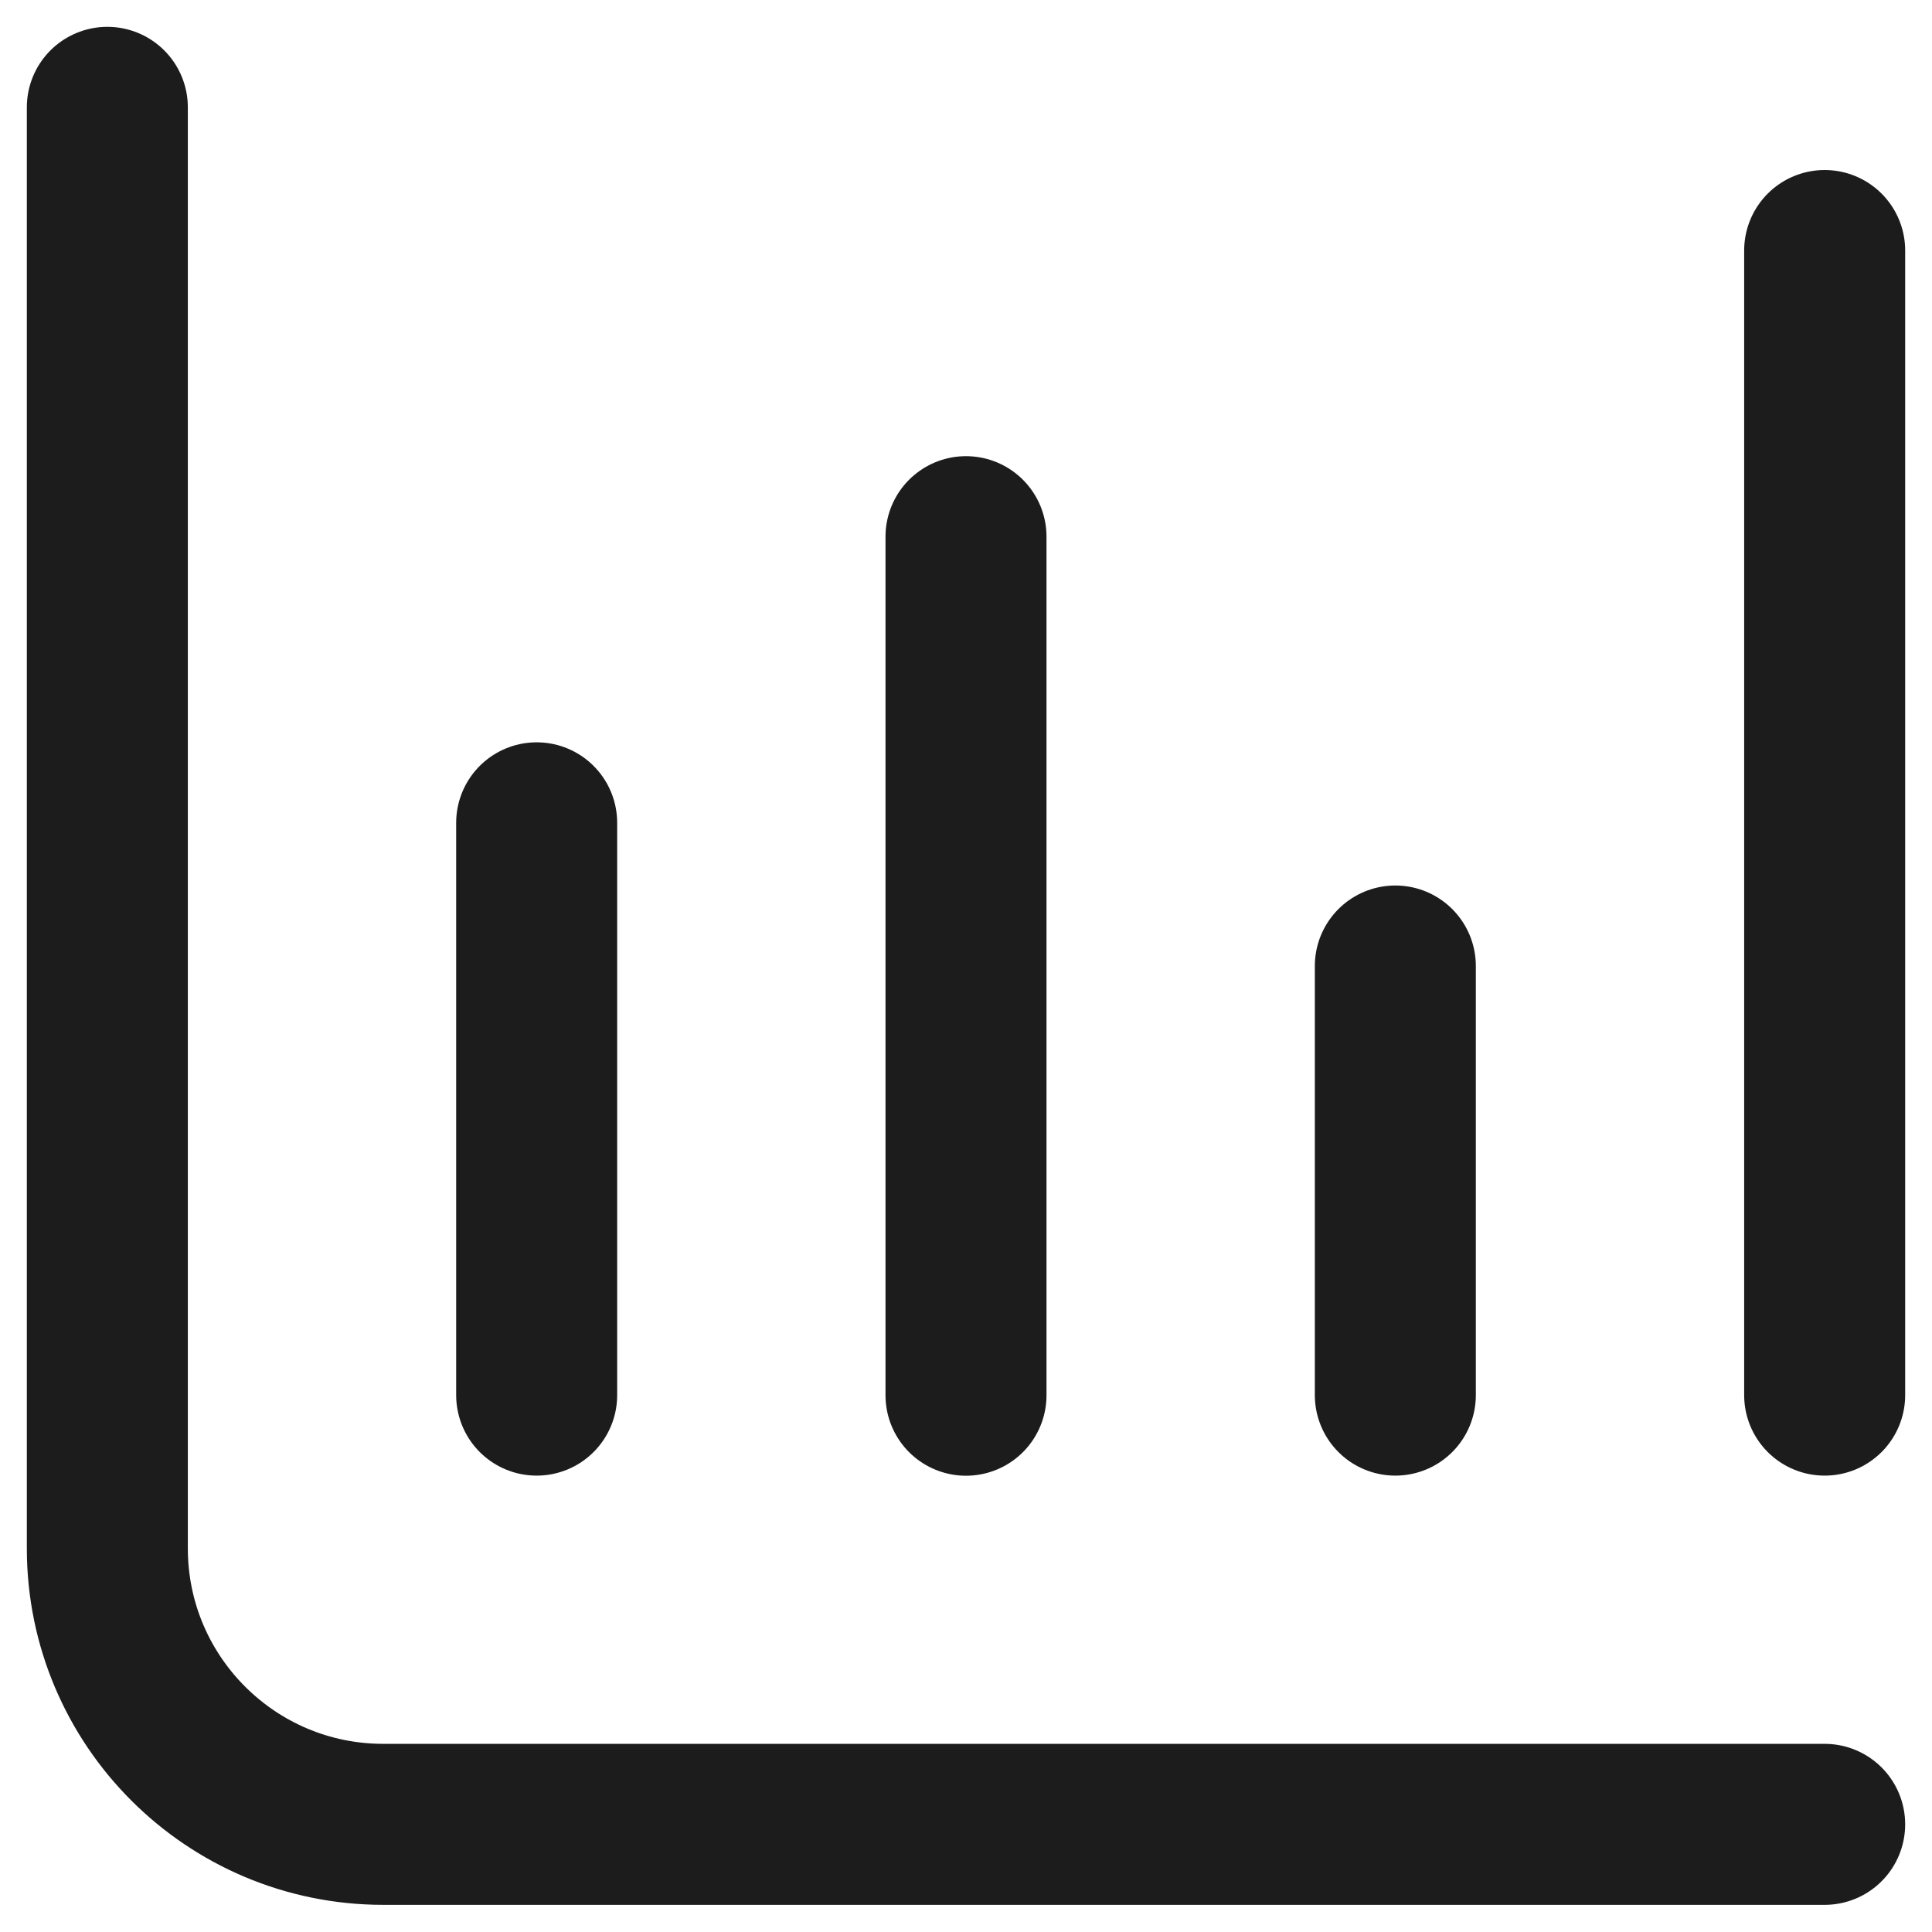
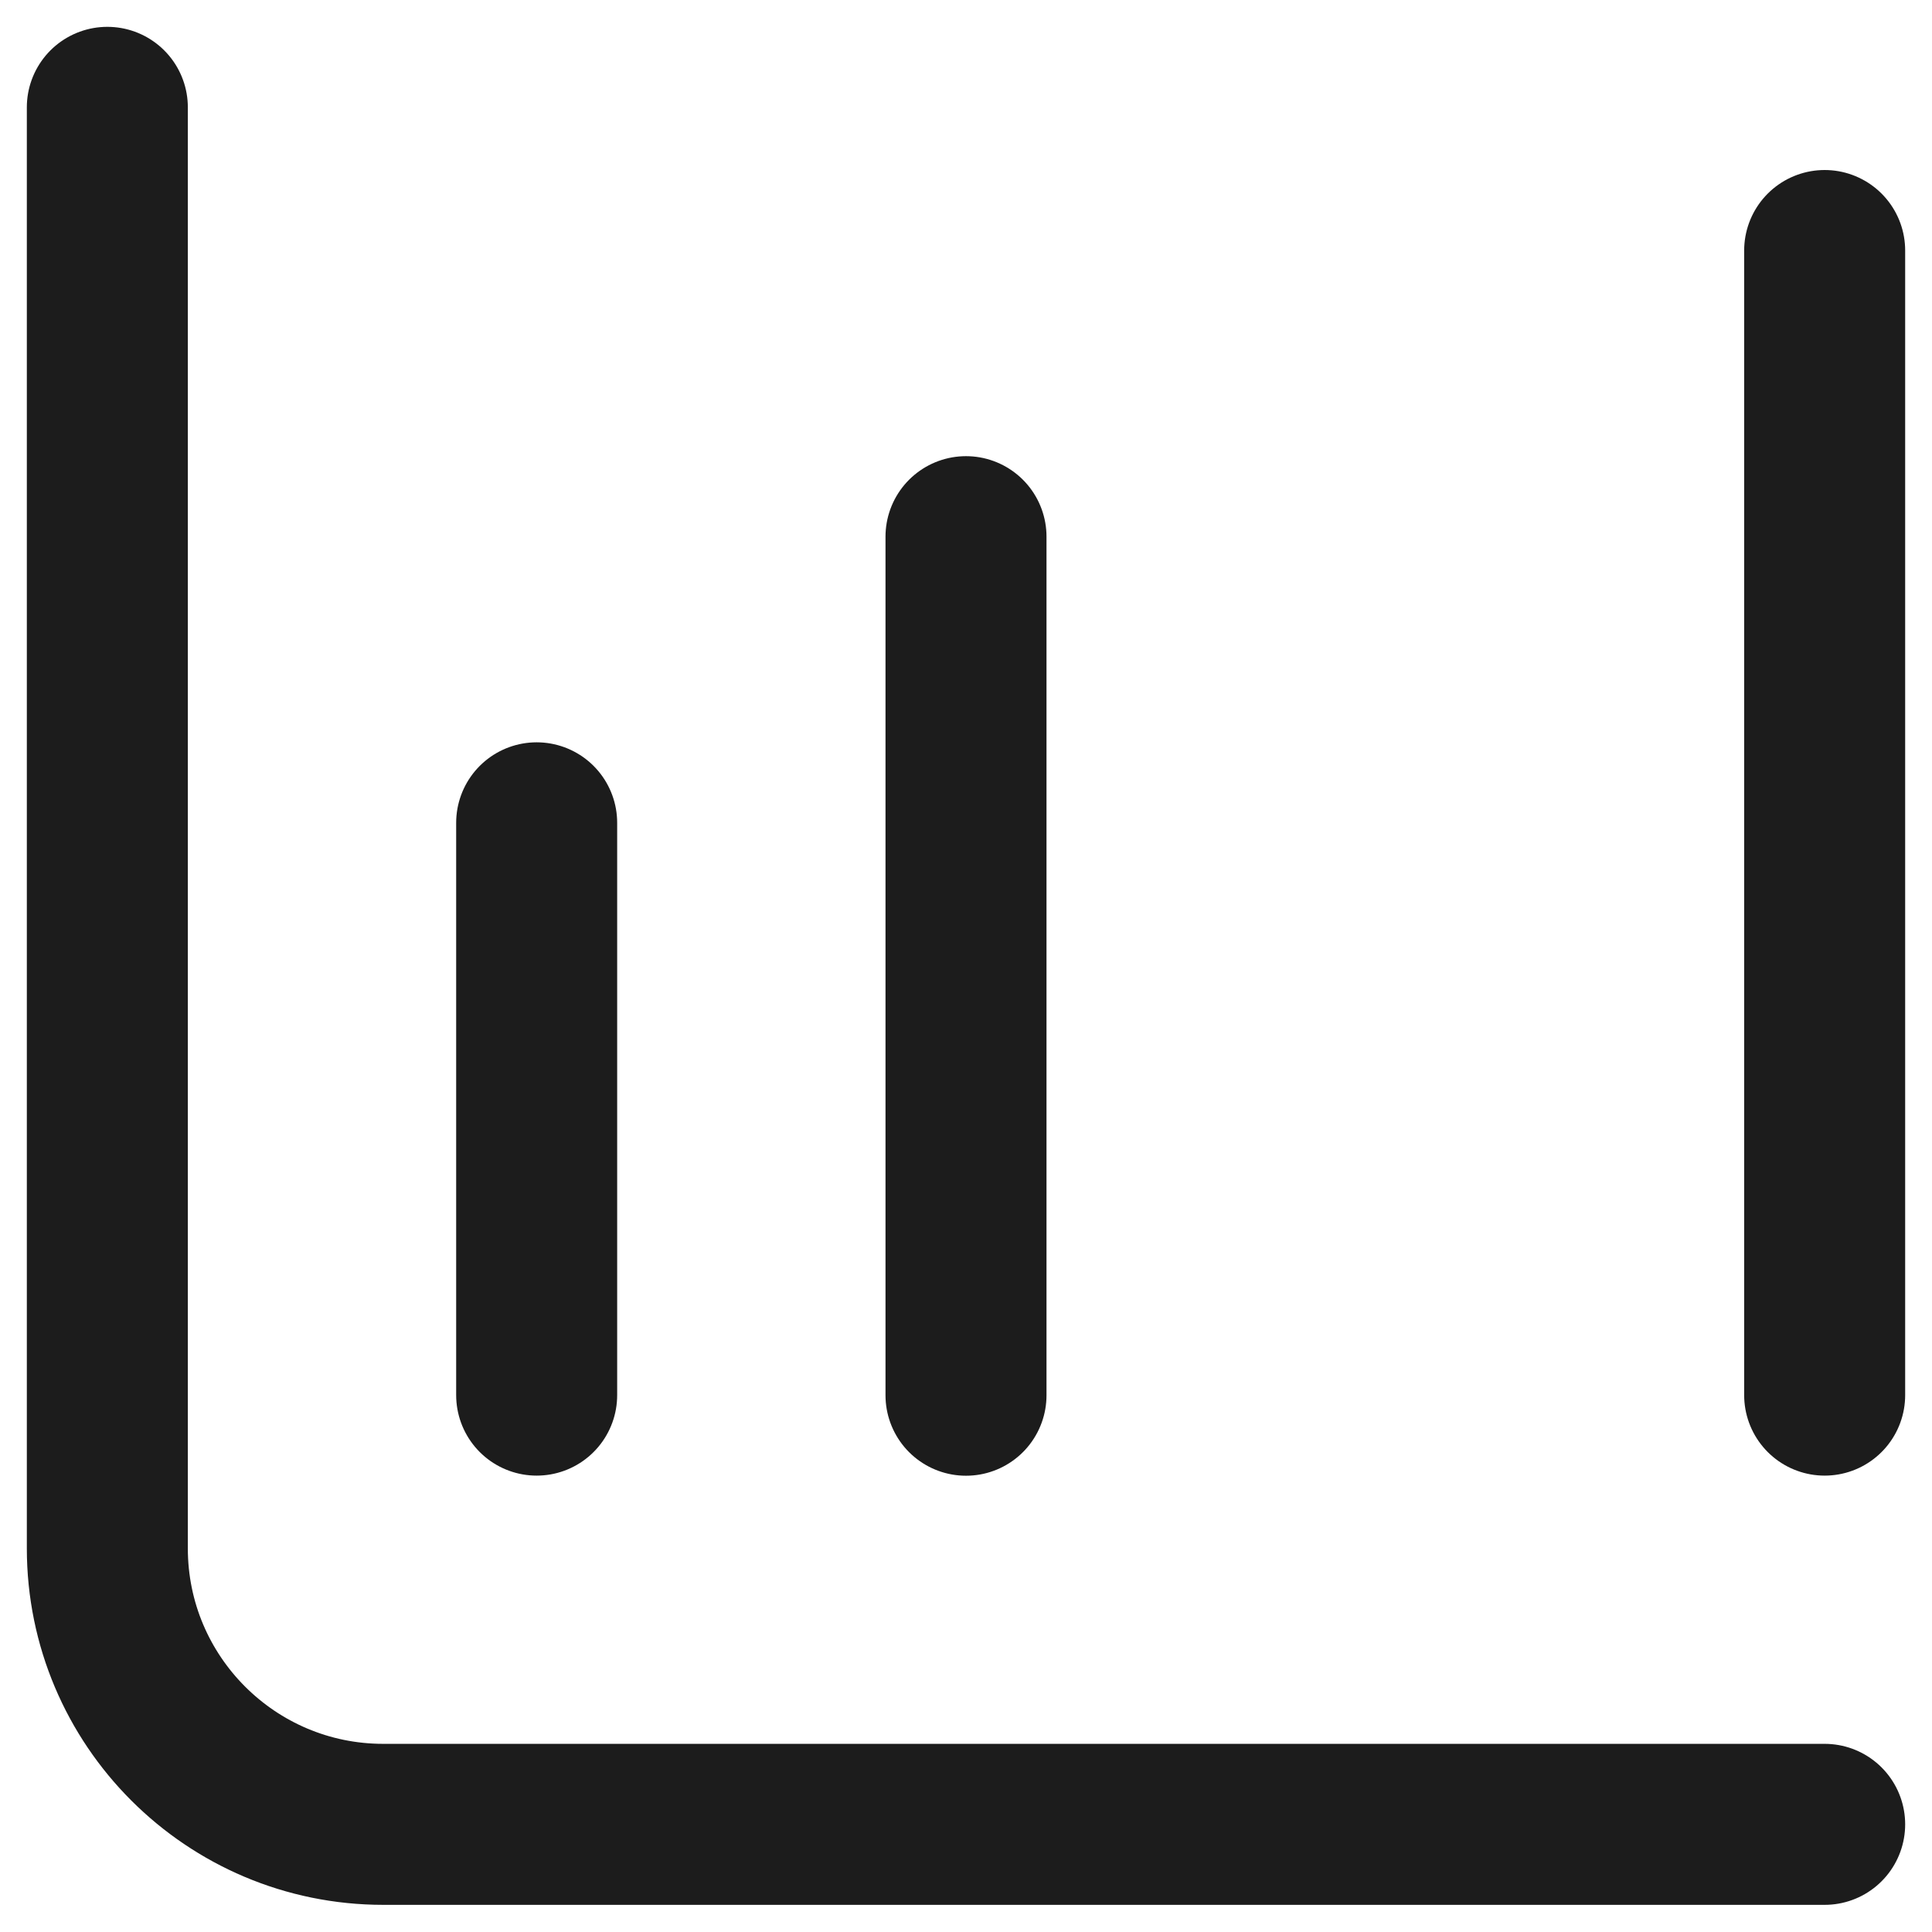
<svg xmlns="http://www.w3.org/2000/svg" width="18" height="18" viewBox="0 0 18 18" fill="none">
-   <path d="M1 1V14.426C1 15.846 2.151 16.997 3.571 16.997H17M5 12.998V7.666M9 12.999V5M13 12.998V9M17 12.998V2.334" stroke="#1C1C1C" stroke-width="1.5" stroke-miterlimit="10" stroke-linecap="round" stroke-linejoin="round" />
+   <path d="M1 1V14.426C1 15.846 2.151 16.997 3.571 16.997H17M5 12.998V7.666M9 12.999V5M13 12.998M17 12.998V2.334" stroke="#1C1C1C" stroke-width="1.5" stroke-miterlimit="10" stroke-linecap="round" stroke-linejoin="round" />
</svg>